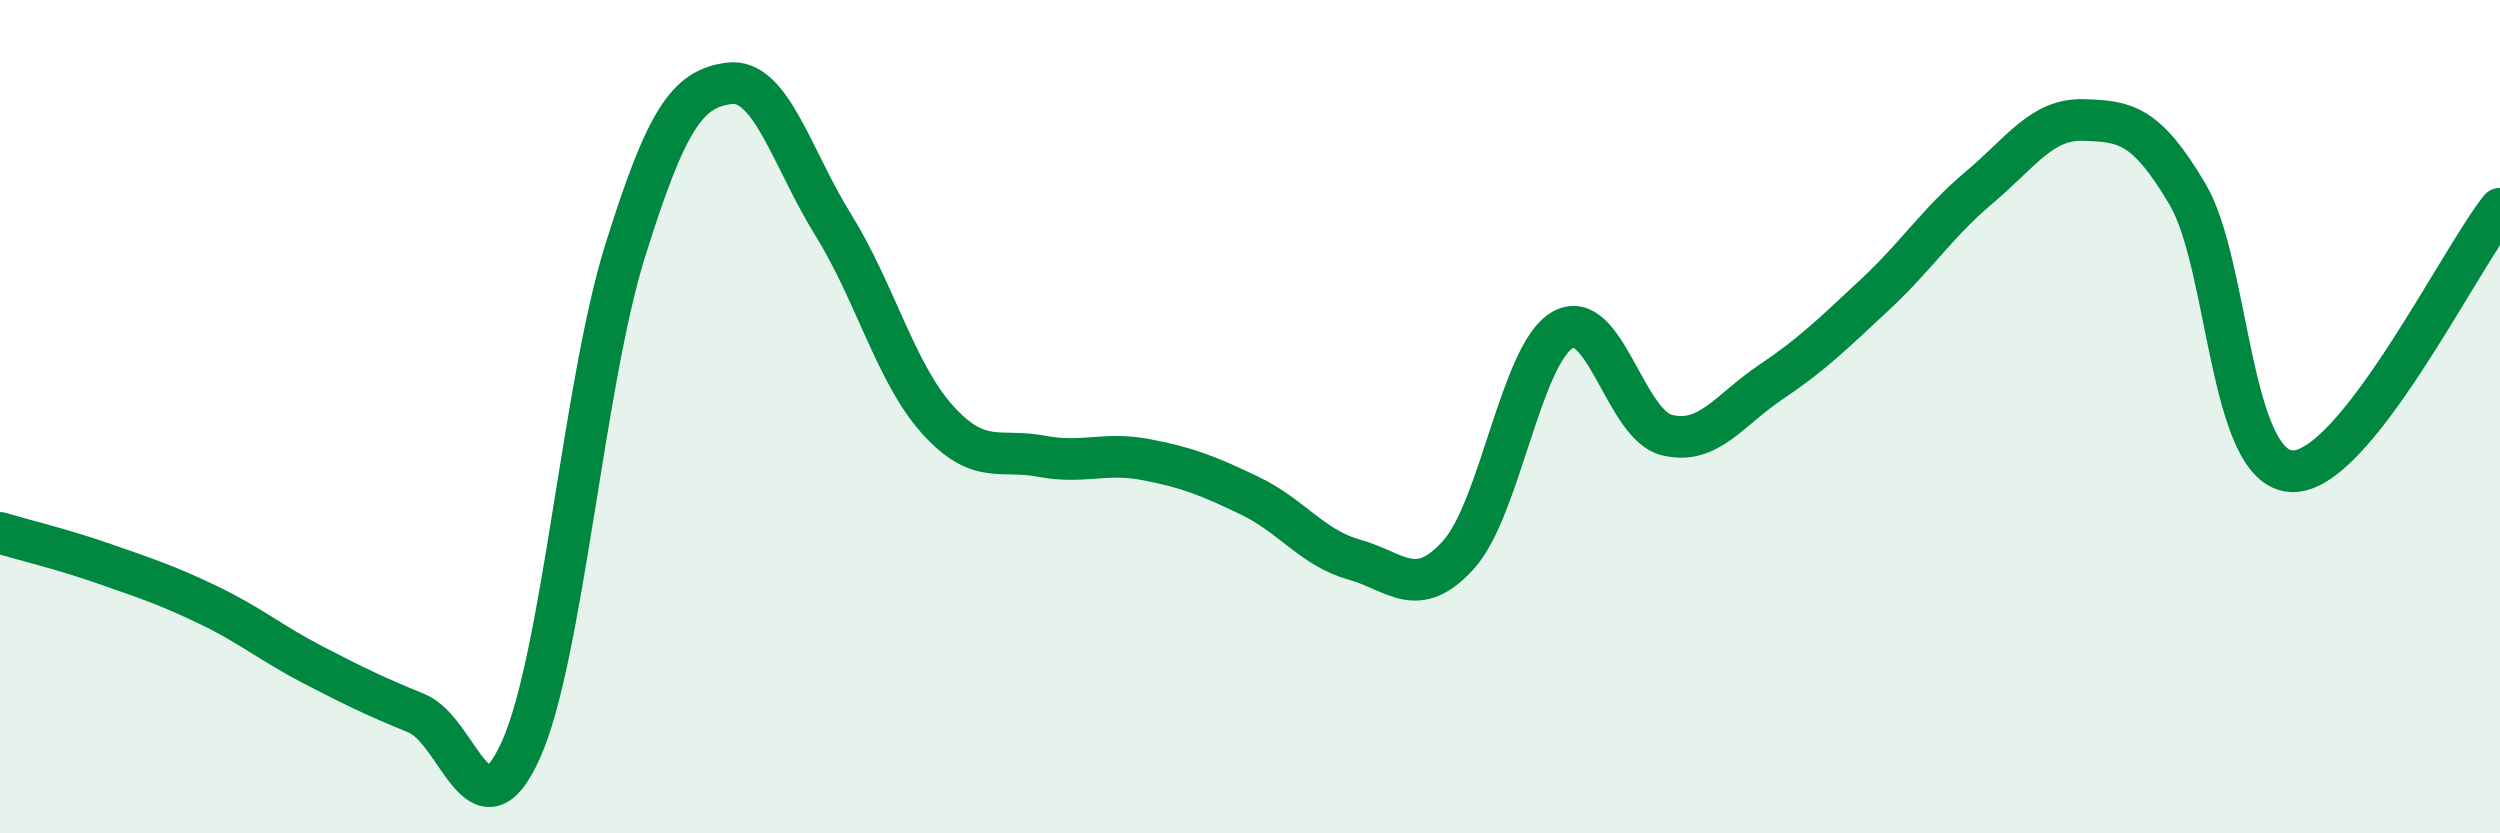
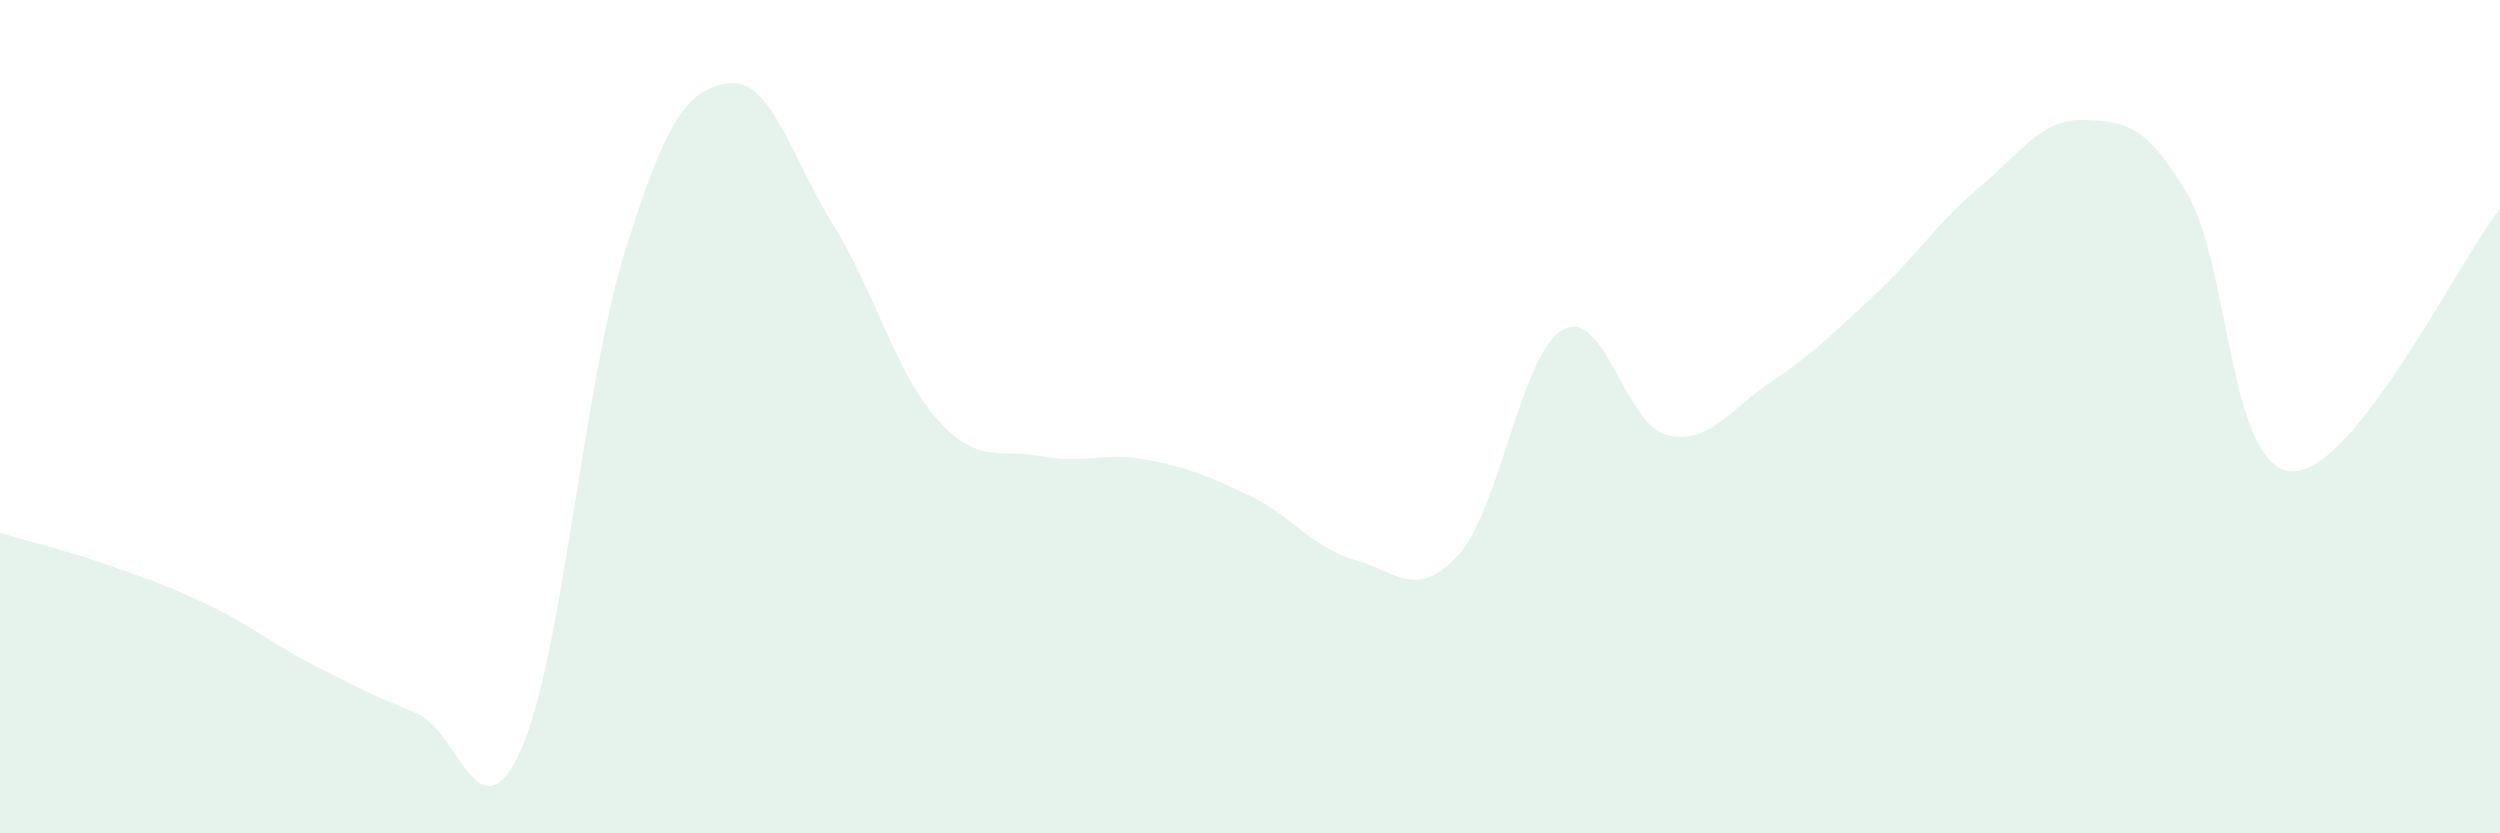
<svg xmlns="http://www.w3.org/2000/svg" width="60" height="20" viewBox="0 0 60 20">
  <path d="M 0,12.79 C 0.5,12.94 1.5,13.18 2.5,13.53 C 3.5,13.88 4,14.04 5,14.52 C 6,15 6.5,15.43 7.5,15.95 C 8.5,16.47 9,16.71 10,17.12 C 11,17.53 11.5,20.22 12.5,18 C 13.5,15.78 14,9.23 15,6.03 C 16,2.83 16.5,2.13 17.5,2 C 18.5,1.87 19,3.79 20,5.4 C 21,7.01 21.5,8.96 22.5,10.07 C 23.5,11.18 24,10.76 25,10.95 C 26,11.14 26.5,10.84 27.5,11.03 C 28.5,11.22 29,11.42 30,11.9 C 31,12.38 31.5,13.15 32.5,13.43 C 33.5,13.71 34,14.42 35,13.32 C 36,12.22 36.5,8.5 37.5,7.92 C 38.5,7.34 39,10.19 40,10.44 C 41,10.69 41.5,9.84 42.5,9.17 C 43.5,8.5 44,8 45,7.07 C 46,6.14 46.5,5.34 47.5,4.5 C 48.5,3.66 49,2.85 50,2.88 C 51,2.91 51.5,2.97 52.5,4.66 C 53.5,6.35 53.5,11.24 55,11.31 C 56.5,11.38 59,6.27 60,5.01L60 20L0 20Z" fill="#008740" opacity="0.1" stroke-linecap="round" stroke-linejoin="round" />
-   <path d="M 0,12.79 C 0.5,12.94 1.5,13.18 2.5,13.53 C 3.5,13.88 4,14.04 5,14.52 C 6,15 6.5,15.43 7.5,15.95 C 8.5,16.47 9,16.71 10,17.12 C 11,17.53 11.5,20.22 12.5,18 C 13.5,15.78 14,9.23 15,6.03 C 16,2.83 16.5,2.13 17.5,2 C 18.5,1.87 19,3.79 20,5.4 C 21,7.01 21.5,8.96 22.5,10.07 C 23.5,11.18 24,10.76 25,10.95 C 26,11.14 26.5,10.84 27.5,11.03 C 28.5,11.22 29,11.42 30,11.9 C 31,12.38 31.5,13.15 32.5,13.43 C 33.5,13.71 34,14.42 35,13.32 C 36,12.22 36.5,8.5 37.5,7.92 C 38.5,7.34 39,10.19 40,10.44 C 41,10.69 41.5,9.84 42.5,9.17 C 43.5,8.5 44,8 45,7.07 C 46,6.14 46.5,5.34 47.5,4.5 C 48.5,3.66 49,2.85 50,2.88 C 51,2.91 51.5,2.97 52.5,4.66 C 53.5,6.35 53.5,11.24 55,11.31 C 56.5,11.38 59,6.27 60,5.01" stroke="#008740" stroke-width="1" fill="none" stroke-linecap="round" stroke-linejoin="round" />
</svg>